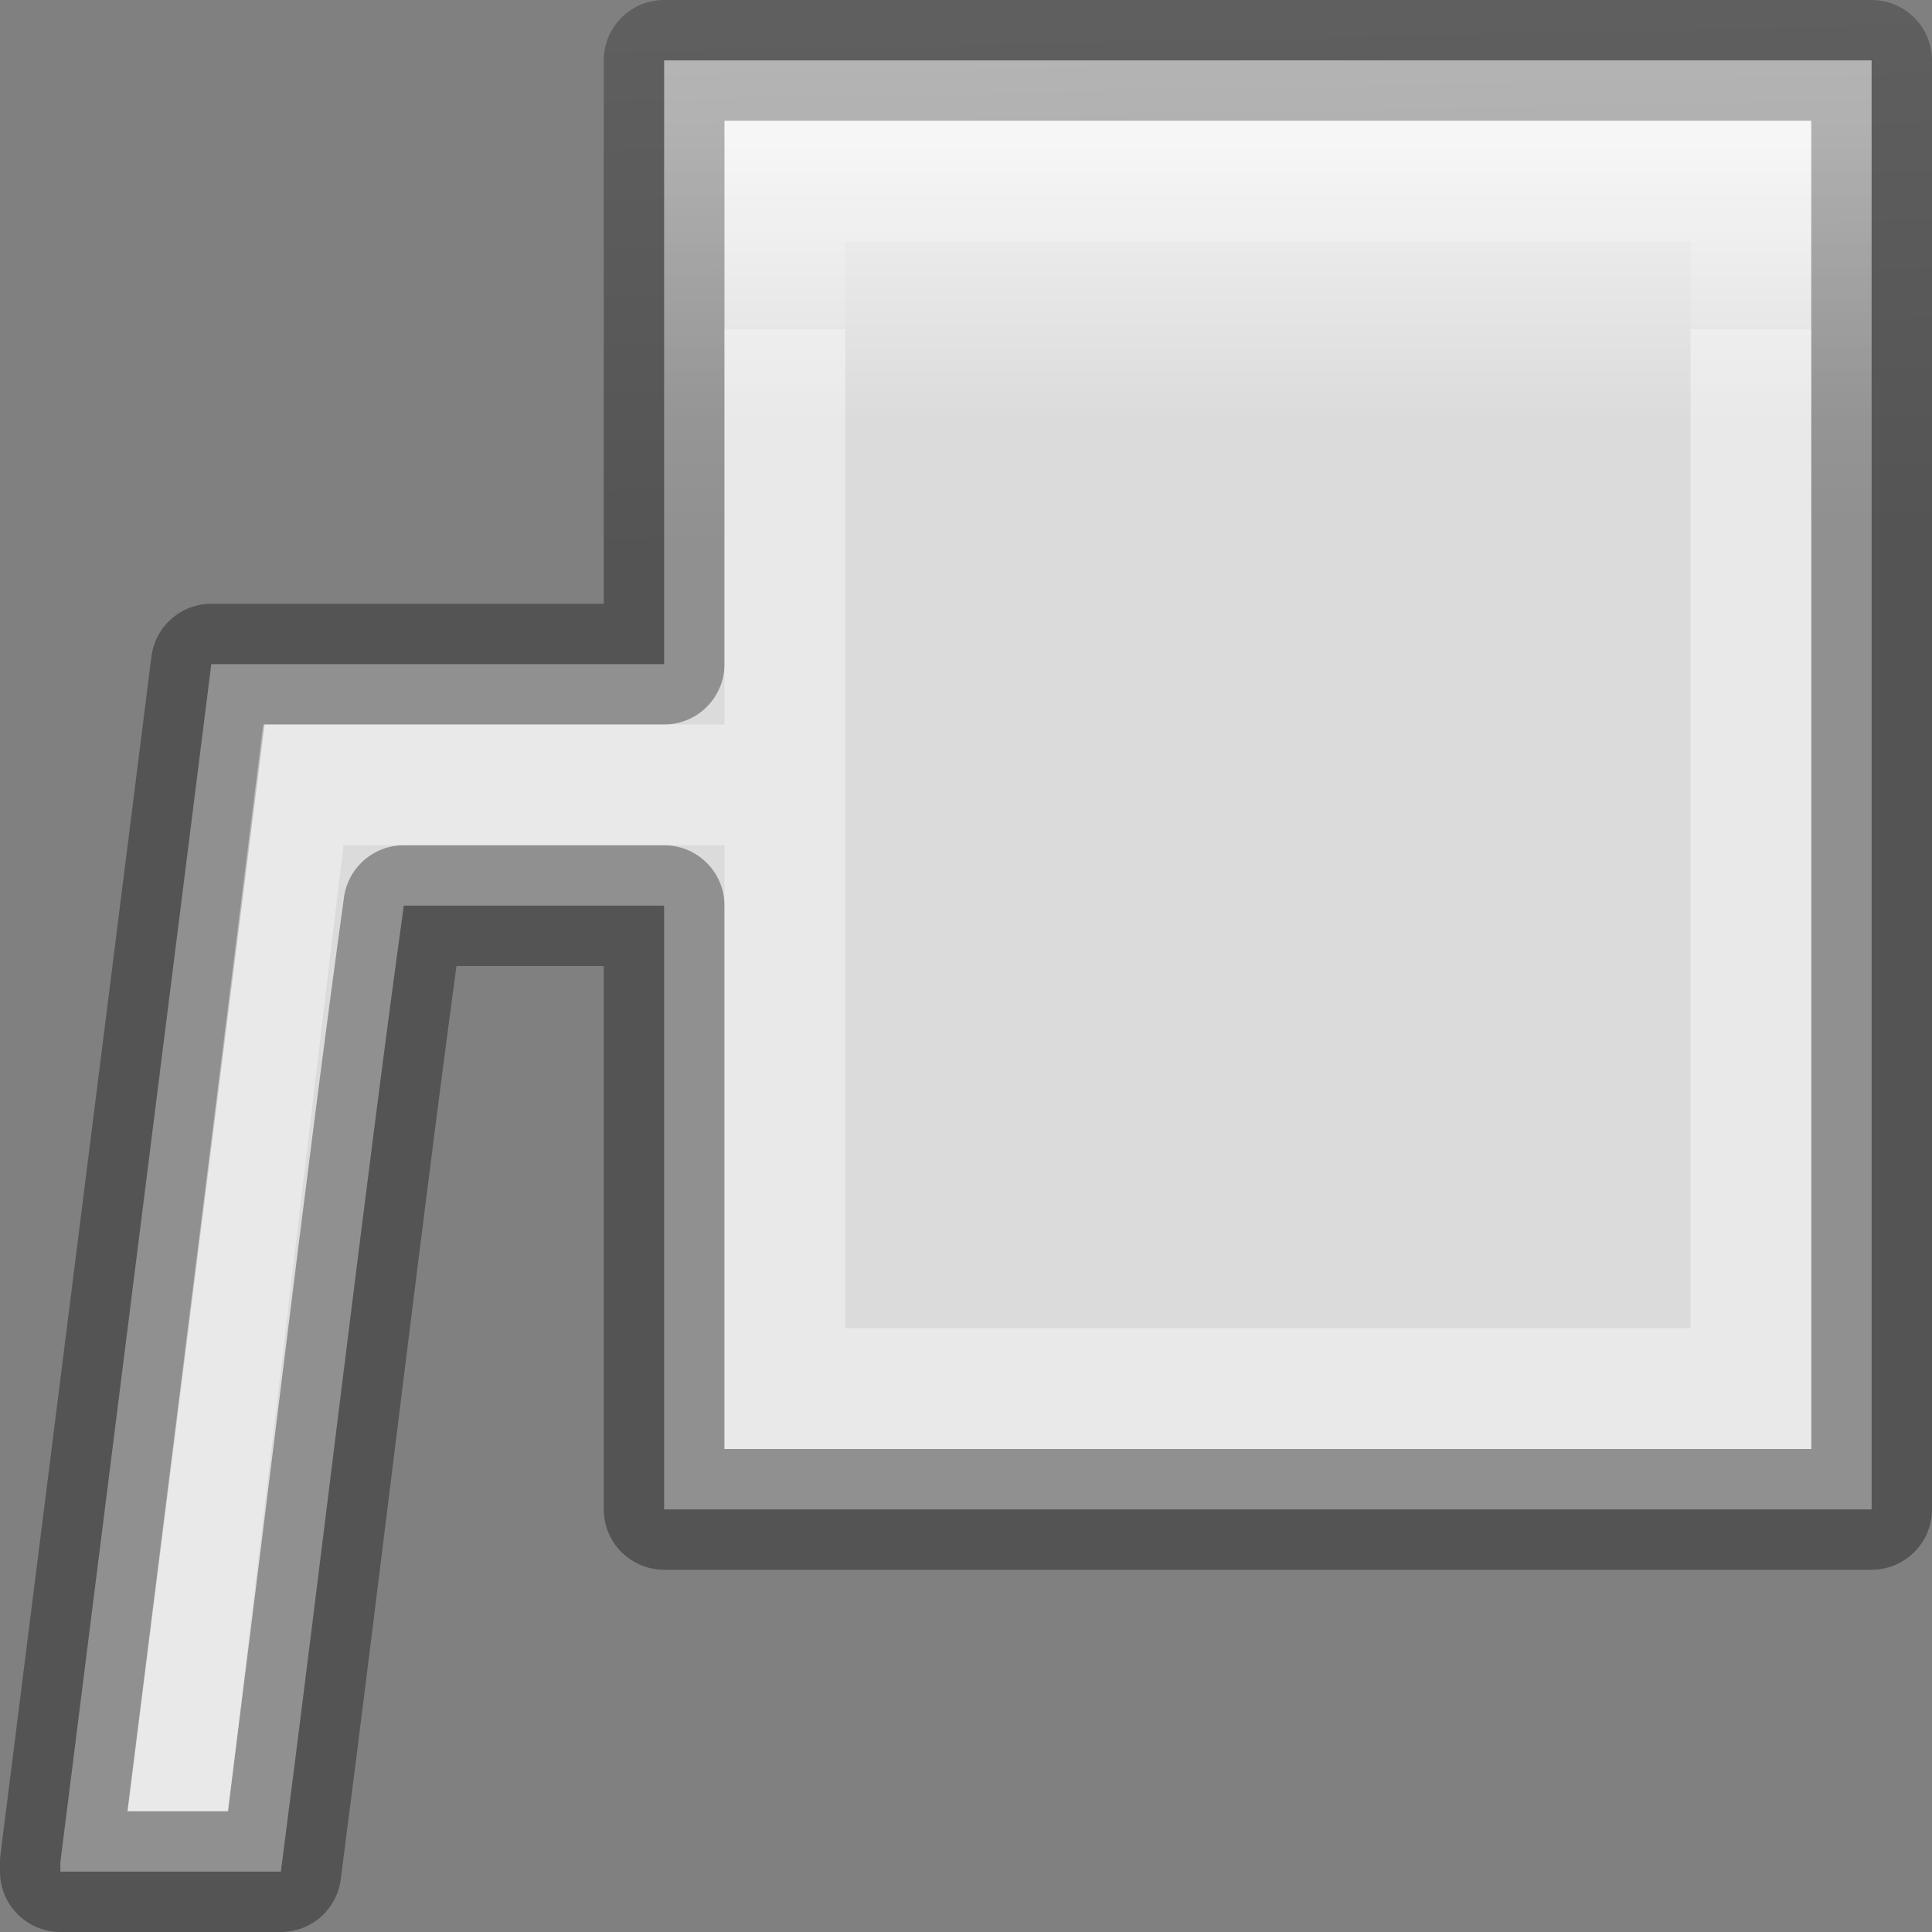
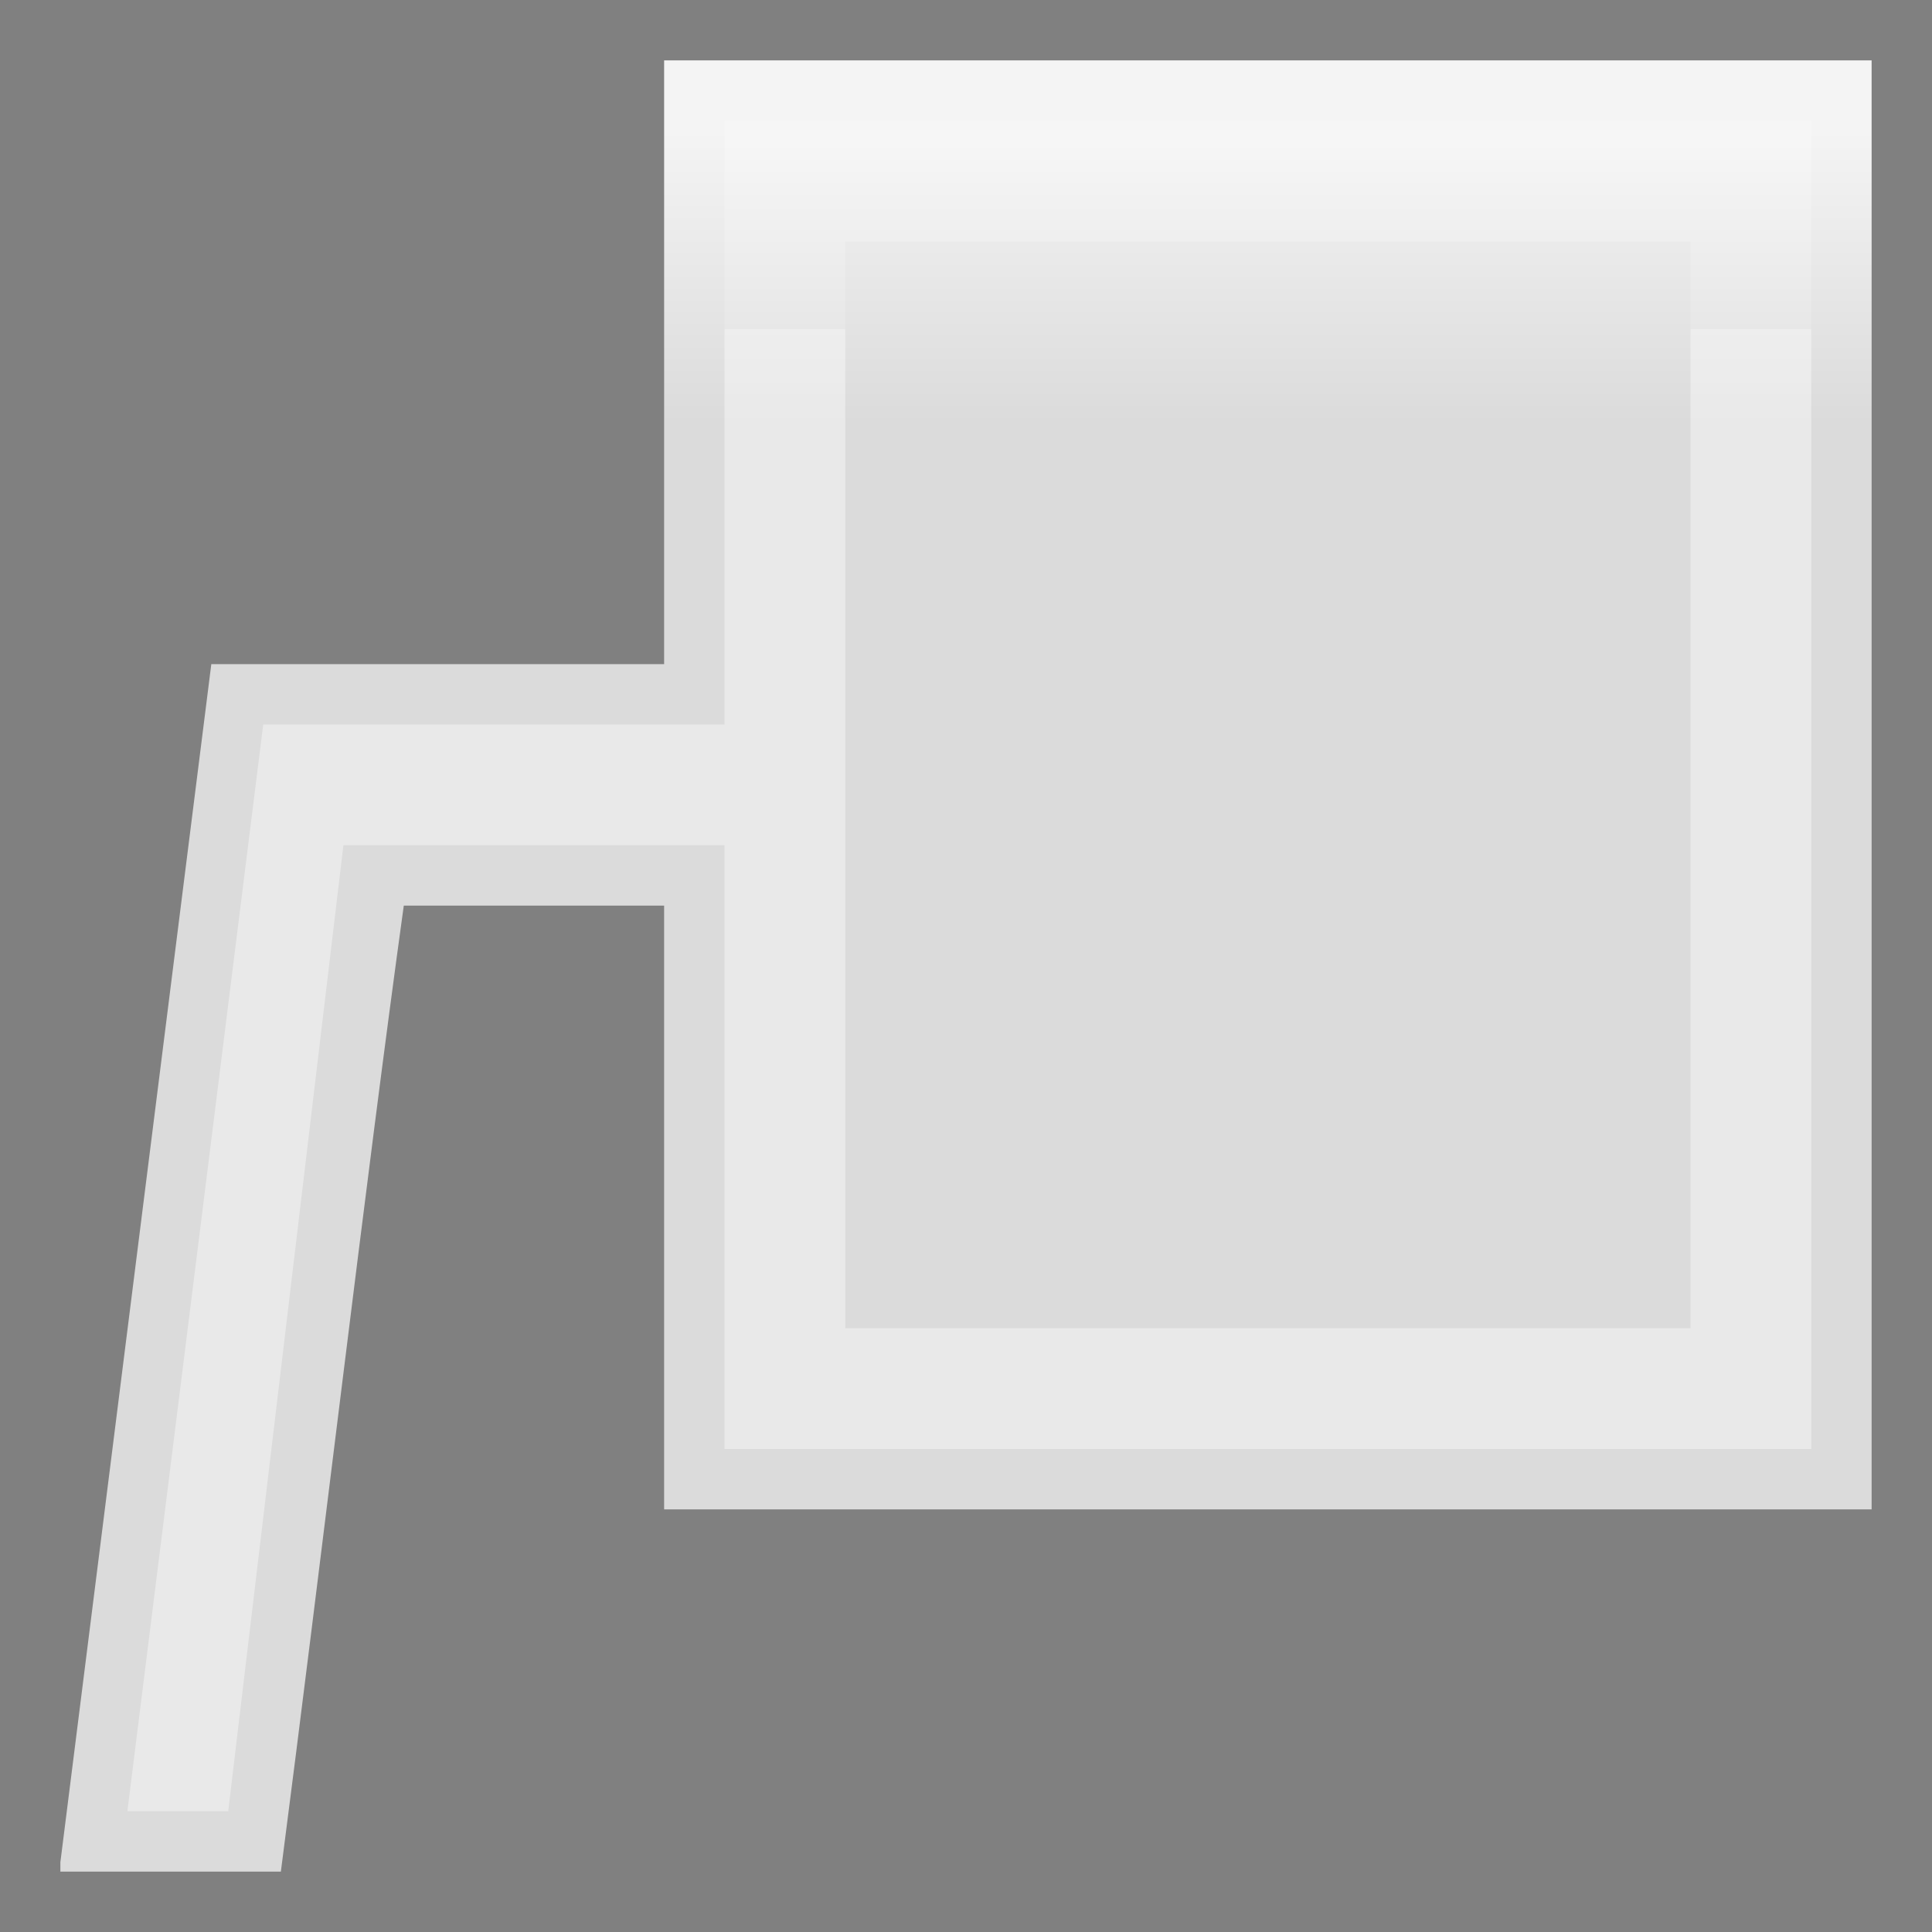
<svg xmlns="http://www.w3.org/2000/svg" viewBox="0 0 16 16">
  <rect x="0" y="0" width="16" height="16" fill="#808080" stroke="none" />
  <linearGradient id="a" gradientTransform="matrix(.254 0 0 .305 19.129 -.685)" gradientUnits="userSpaceOnUse" x1="7.119" x2="6.847" y1="15.932" y2=".271">
    <stop offset="0" stop-opacity=".34" />
    <stop offset="1" stop-opacity=".247" />
  </linearGradient>
  <linearGradient id="b" gradientTransform="matrix(.243 0 0 .351 2.162 -.432)" gradientUnits="userSpaceOnUse" x1="10" x2="10" y1="2" y2="9">
    <stop offset="0" stop-color="#fff" />
    <stop offset=".143" stop-color="#fff" stop-opacity=".235" />
    <stop offset="1" stop-color="#fff" stop-opacity=".157" />
    <stop offset="1" stop-color="#fff" stop-opacity=".392" />
  </linearGradient>
  <linearGradient id="c" gradientTransform="matrix(.286 0 0 .304 -25.705 .165)" gradientUnits="userSpaceOnUse" x1="13" x2="13" y1="3" y2="11">
    <stop offset="0" stop-color="#f4f4f4" />
    <stop offset="1" stop-color="#dbdbdb" />
  </linearGradient>
/&amp;gt;<path d="m5.5.5v5h-3.75l-1.25 9.922v.078h1.826c.333-2.563.702-5.719 1.018-8h2.156v5h10v-12z" fill="url(#c)" />
-   <path d="m5.5.5v5h-3.75l-1.25 9.922v.078h1.826c.333-2.563.702-5.719 1.018-8h2.156v5h10v-12z" fill="none" stroke="url(#a)" stroke-linejoin="round" />
-   <path d="m7 2h7v9h-7z" fill="none" />
  <path d="m6 1v5h-3.82l-1.125 9h.835l.954-8h3.156v5h9v-11zm1 1h7v9h-7z" fill="url(#b)" />
</svg>